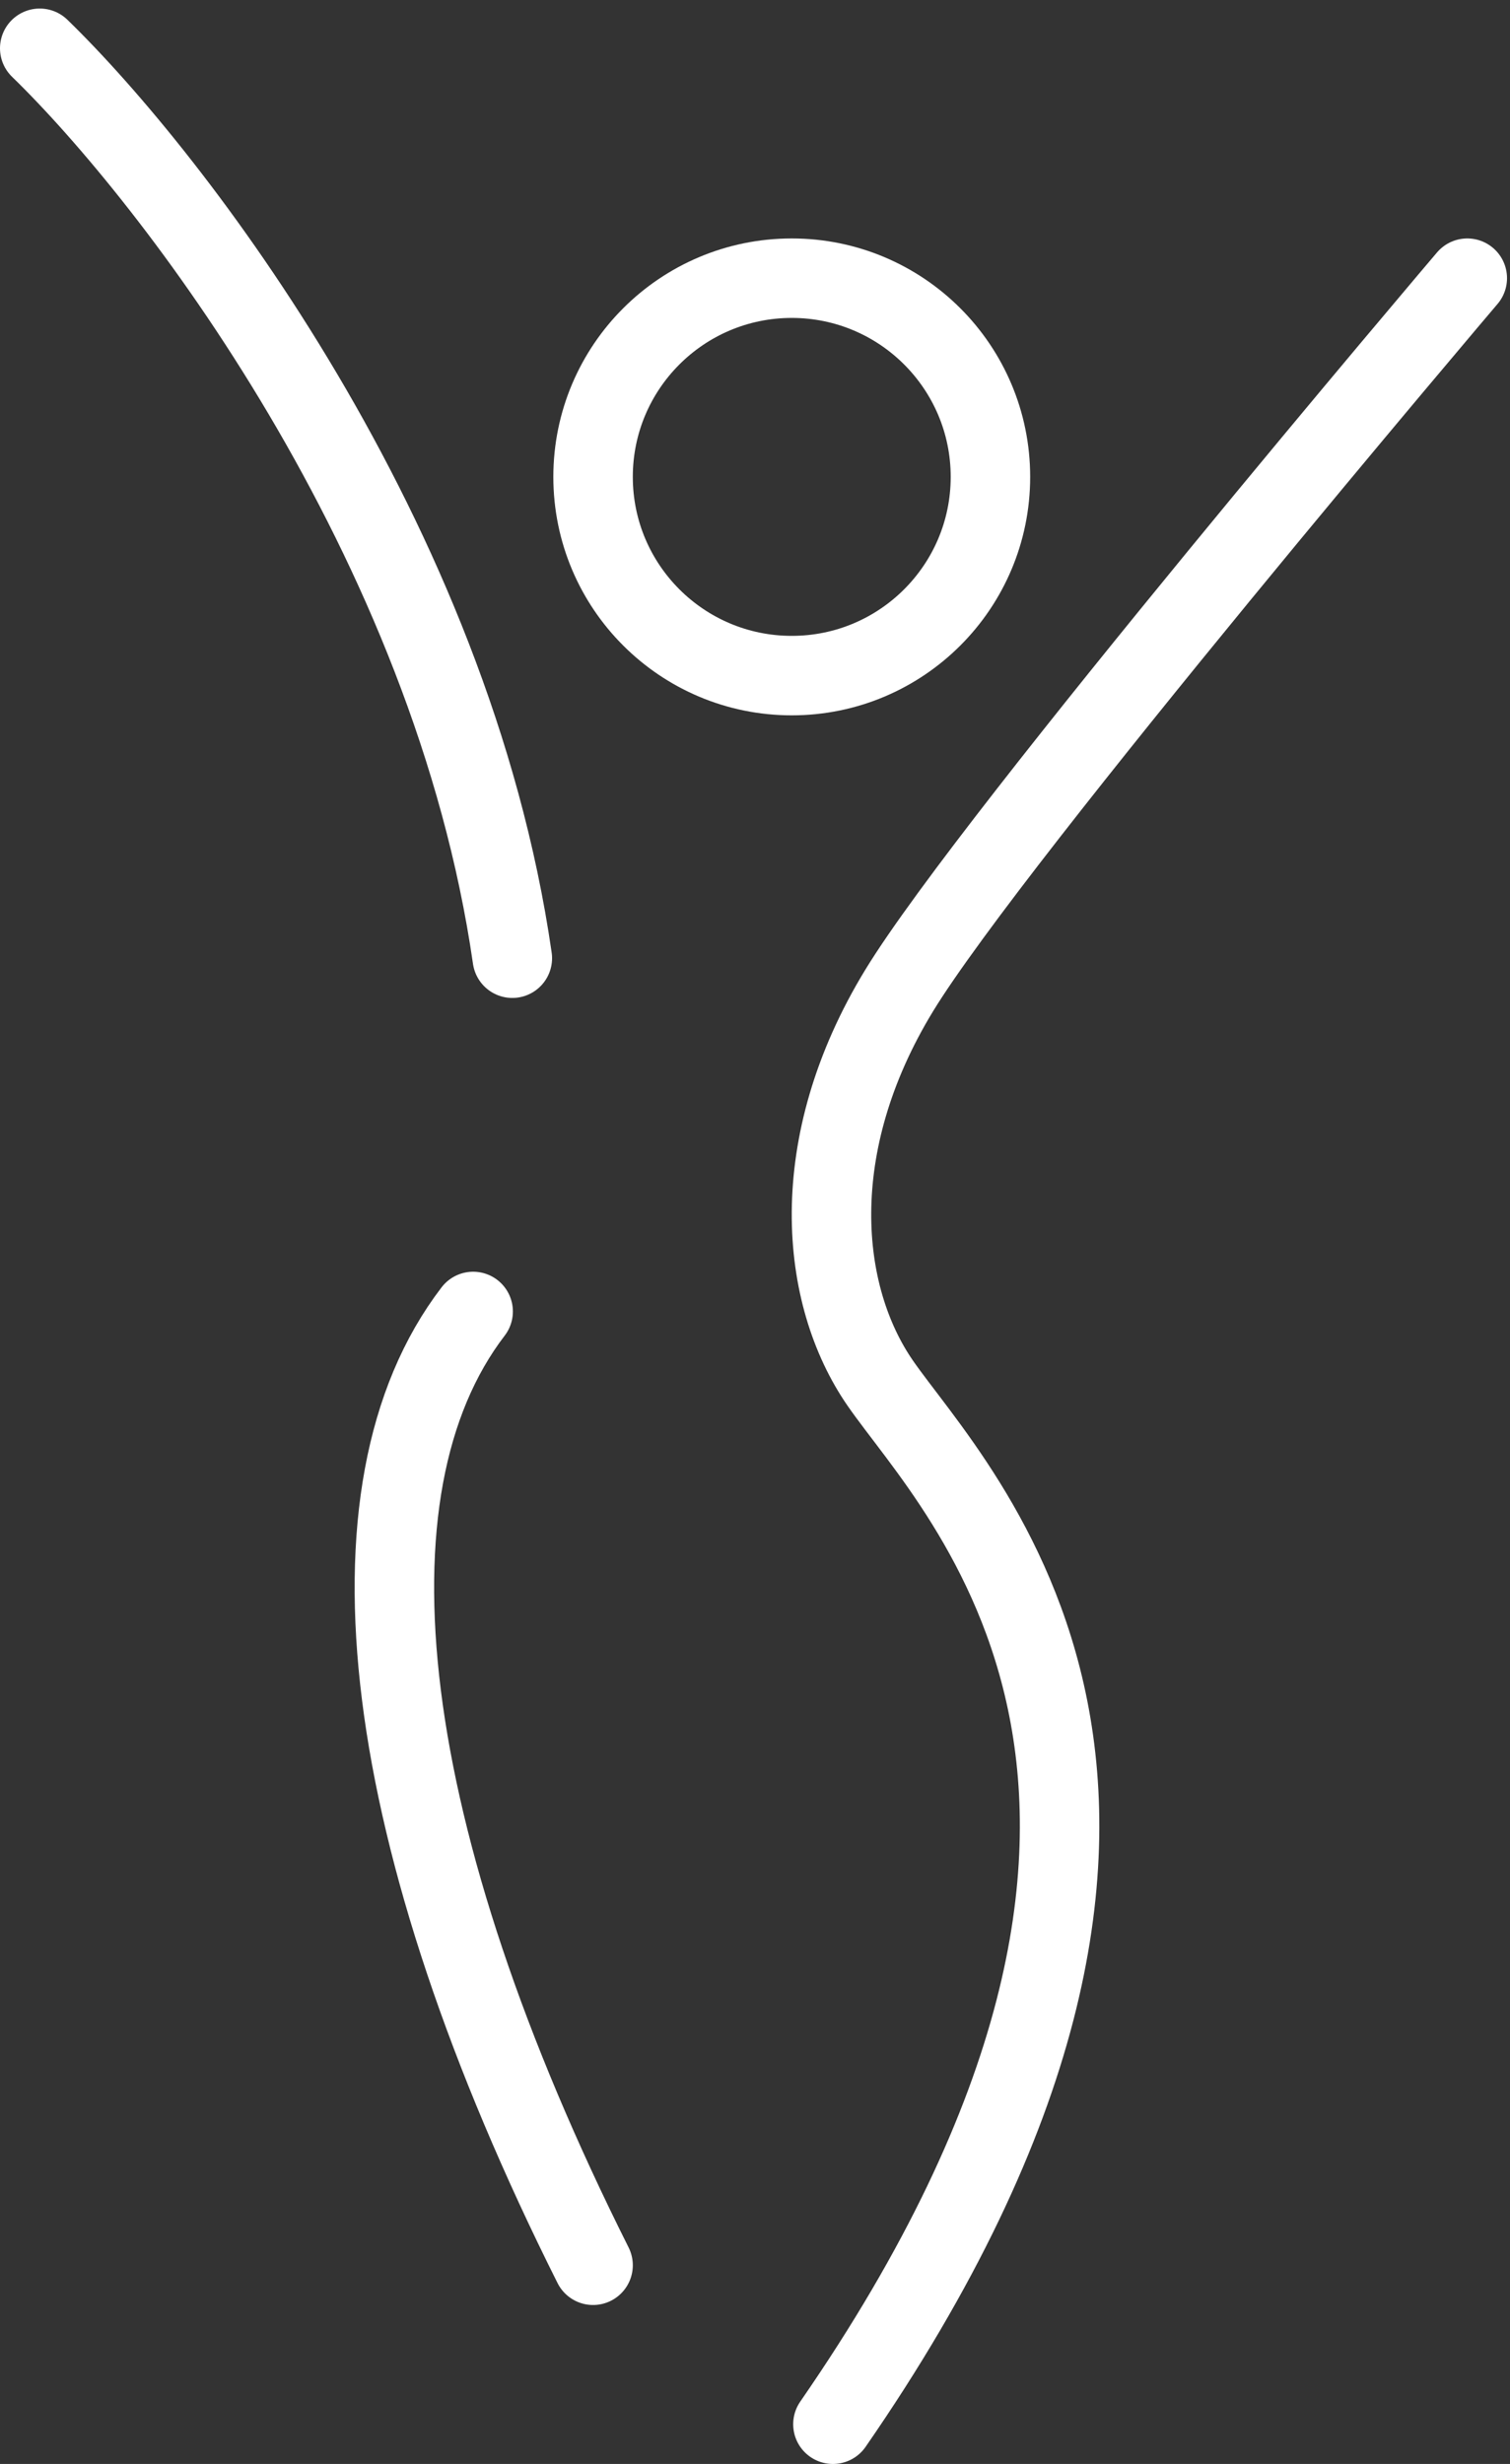
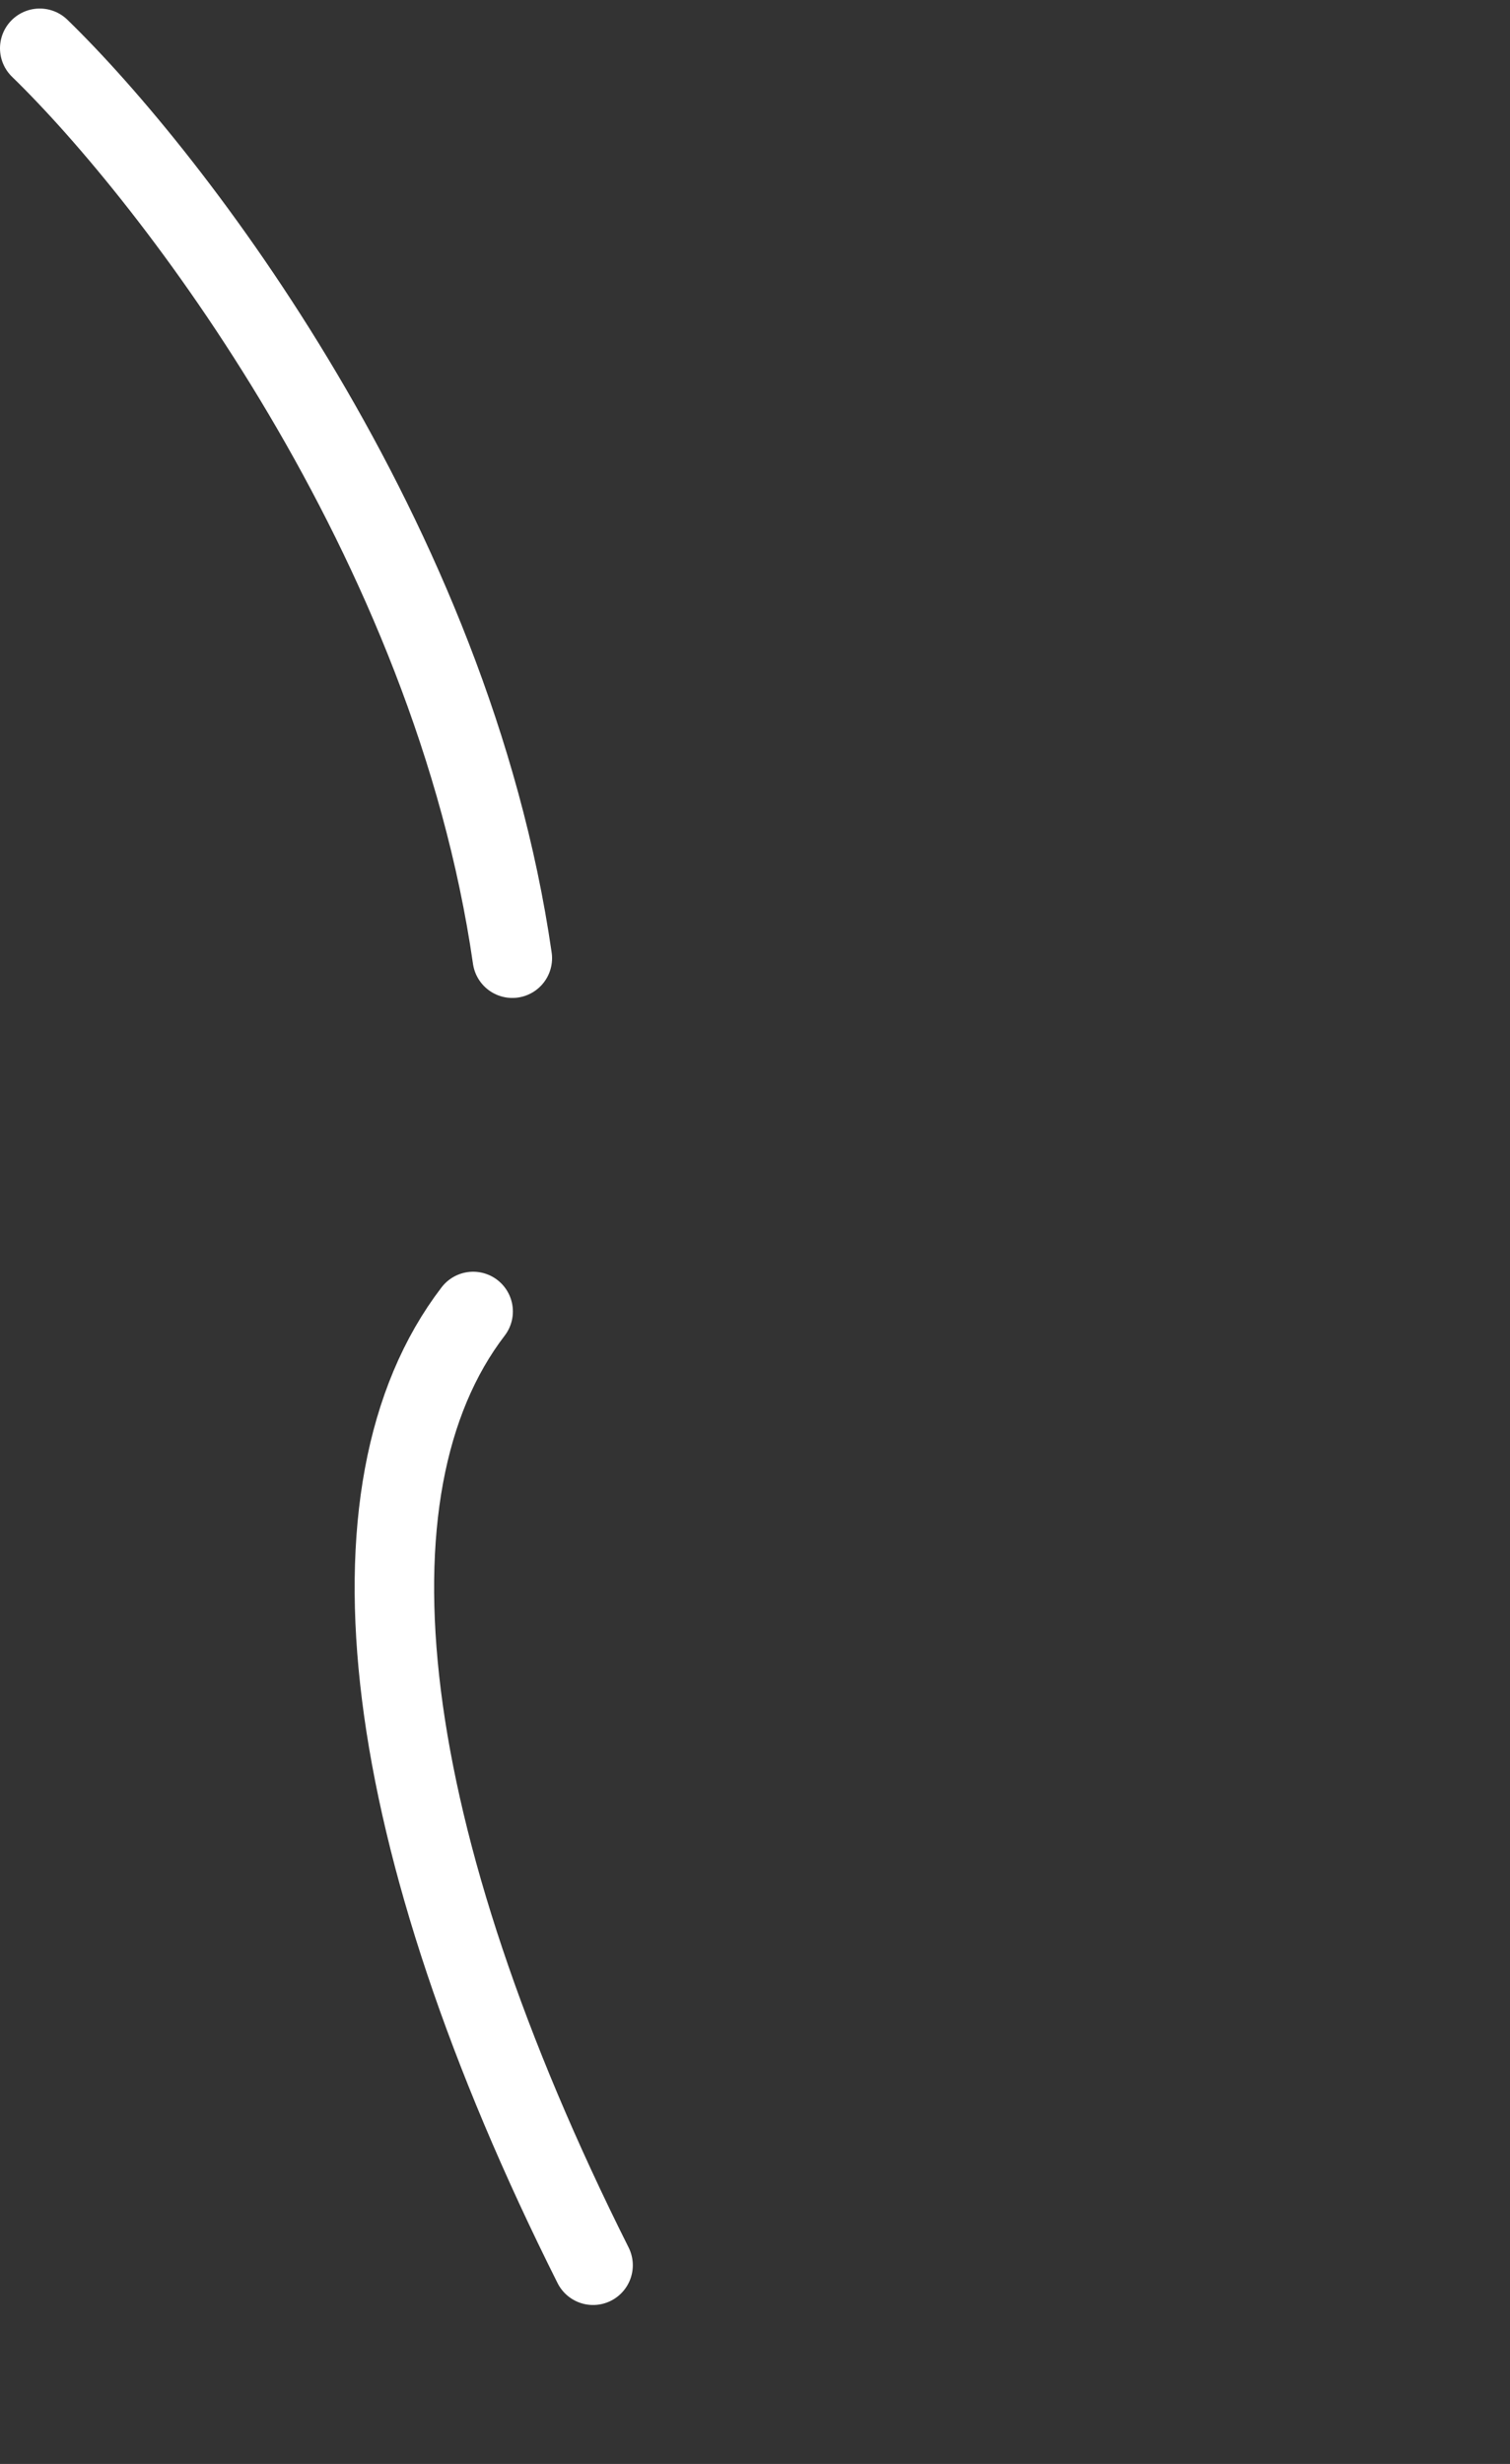
<svg xmlns="http://www.w3.org/2000/svg" width="38" height="62" viewBox="0 0 38 62" fill="none">
  <rect x="0" y="0" width="38" height="62" fill="#333333" stroke="none" />
  <path d="M1 1.215C4.33 4.449 11.371 13.557 12.893 24.111" stroke="white" stroke-width="2" stroke-linecap="round" stroke-linejoin="round" />
-   <circle cx="19.925" cy="12" r="5" stroke="white" stroke-width="2" stroke-linecap="round" stroke-linejoin="round" />
  <path d="M11.907 33C8.459 37.5 9.537 46.25 14.925 57" stroke="white" stroke-width="2" stroke-linecap="round" stroke-linejoin="round" />
-   <path d="M20.961 61C31.921 45.145 24.058 37.562 22.152 34.804C20.627 32.598 20.246 28.83 22.629 24.923C25.011 21.017 36.925 7 36.925 7" stroke="white" stroke-width="2" stroke-linecap="round" stroke-linejoin="round" />
</svg>